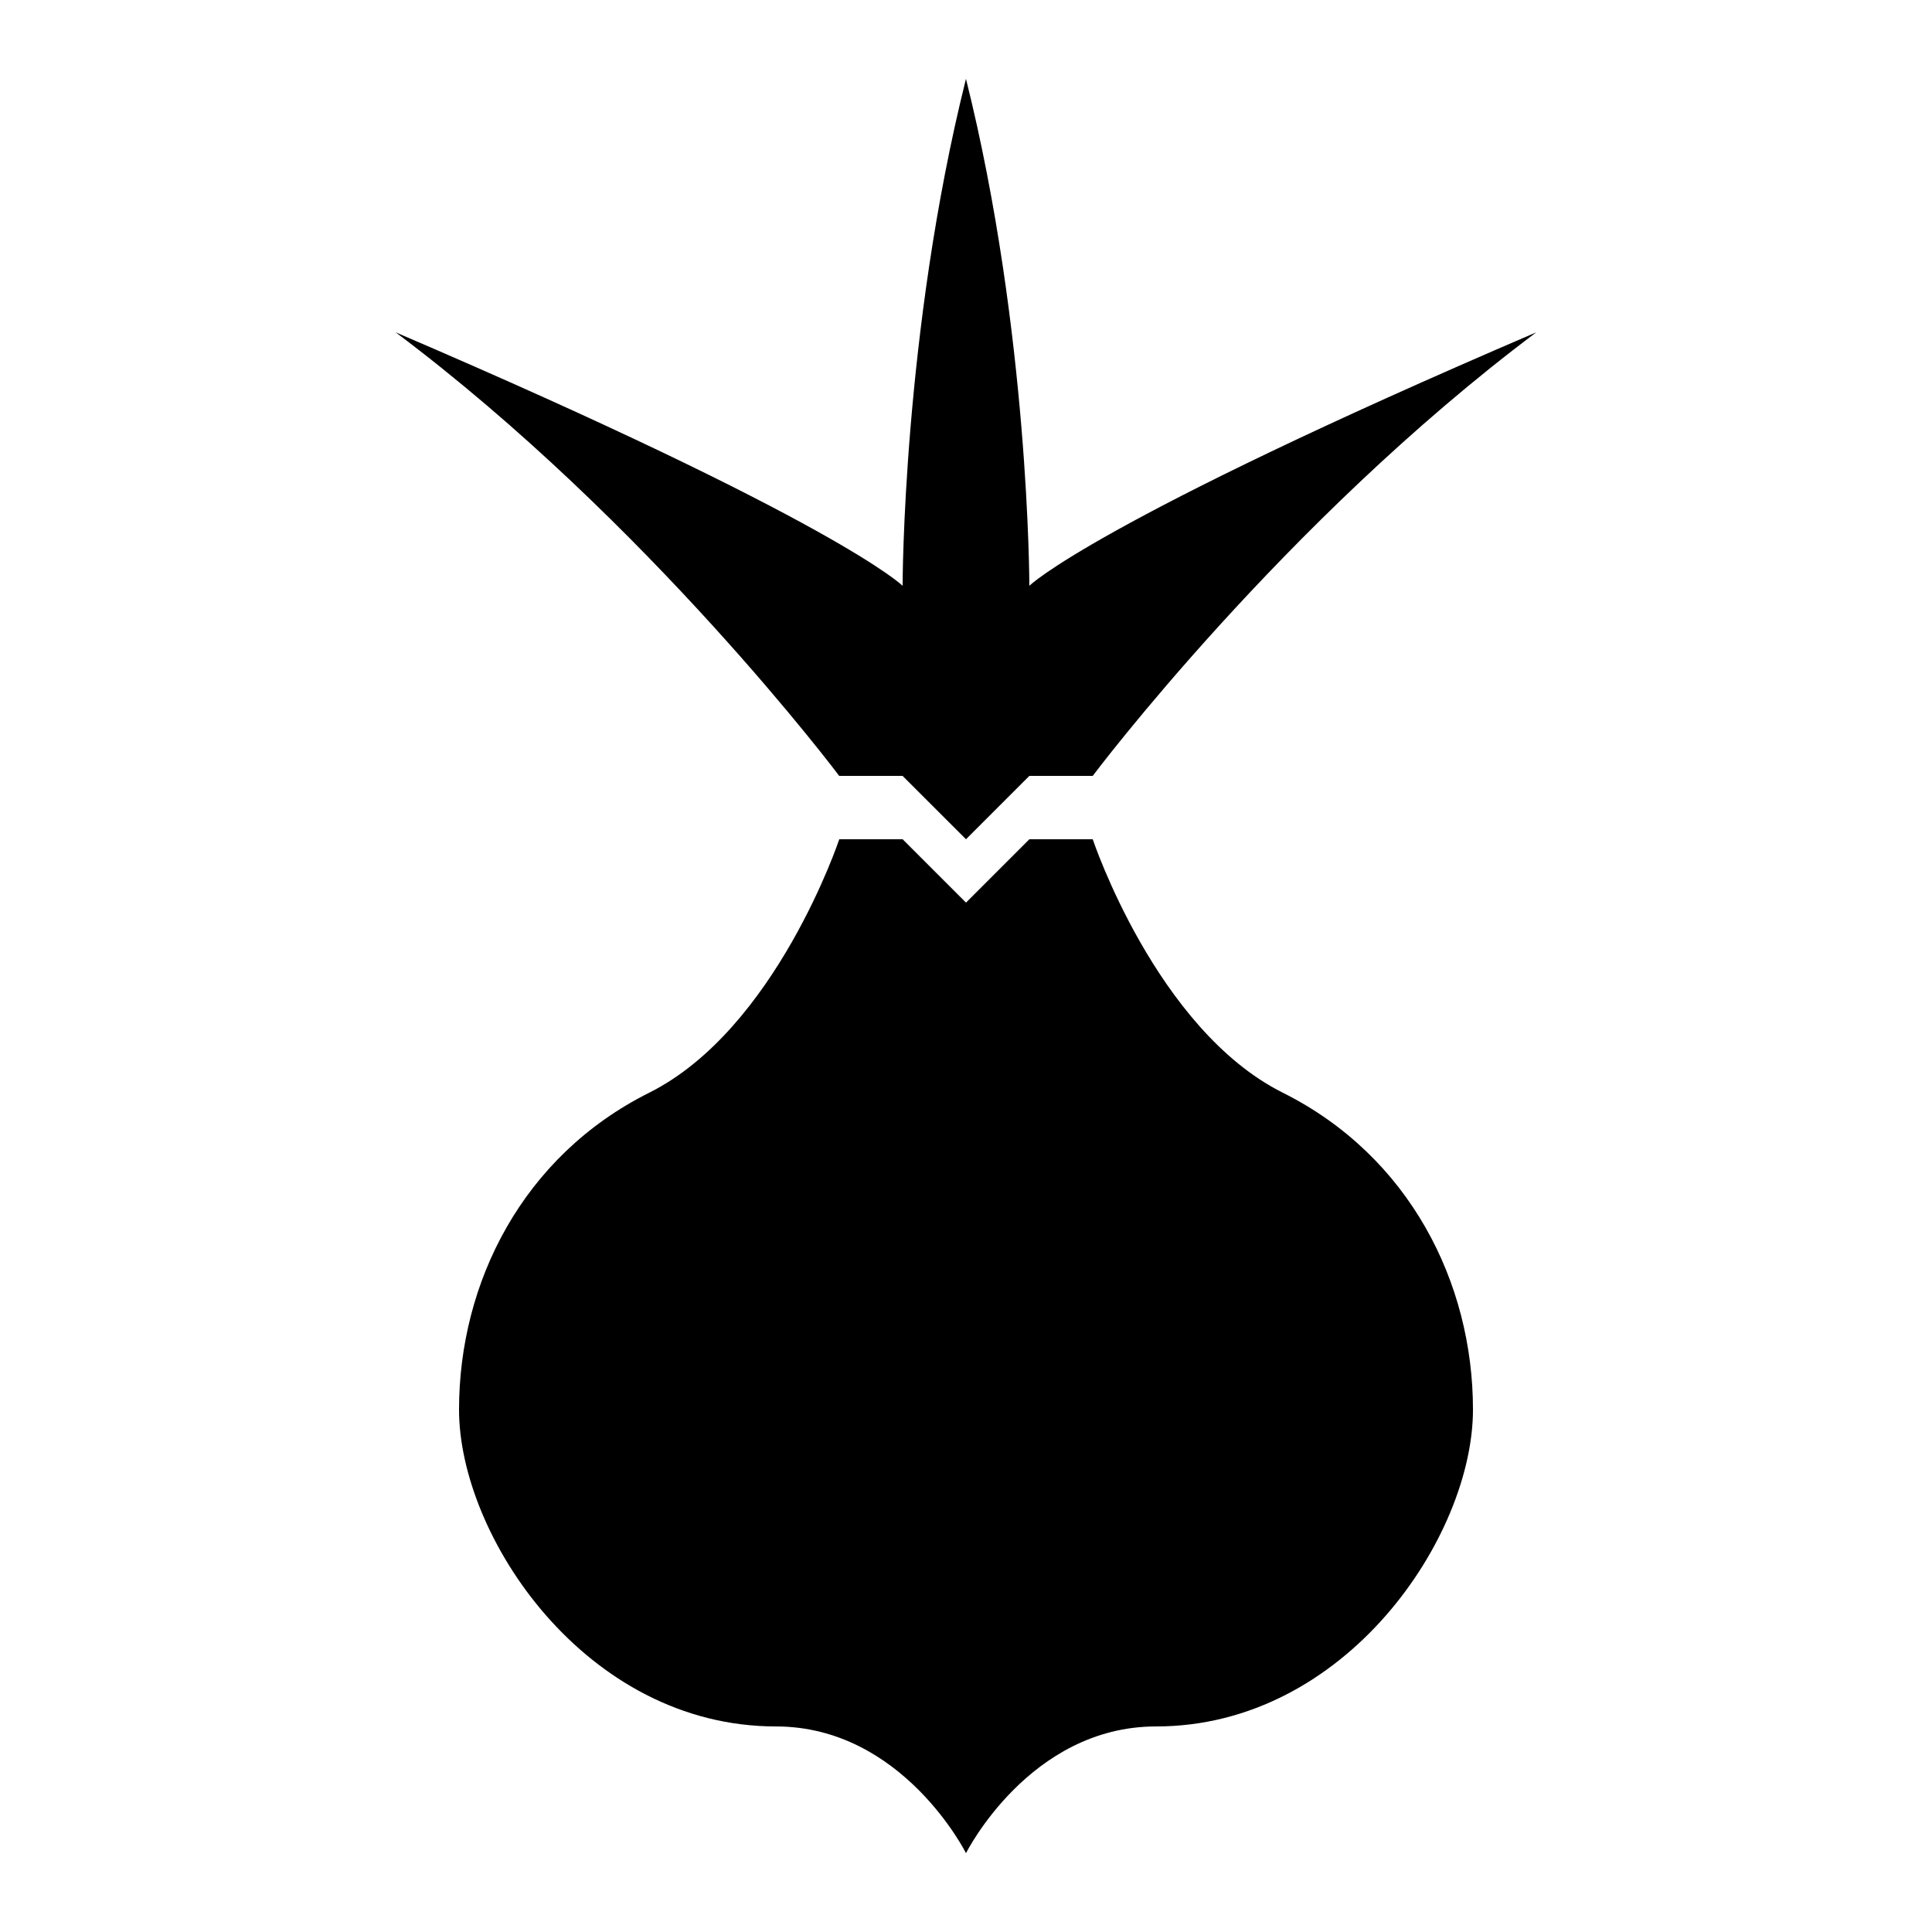
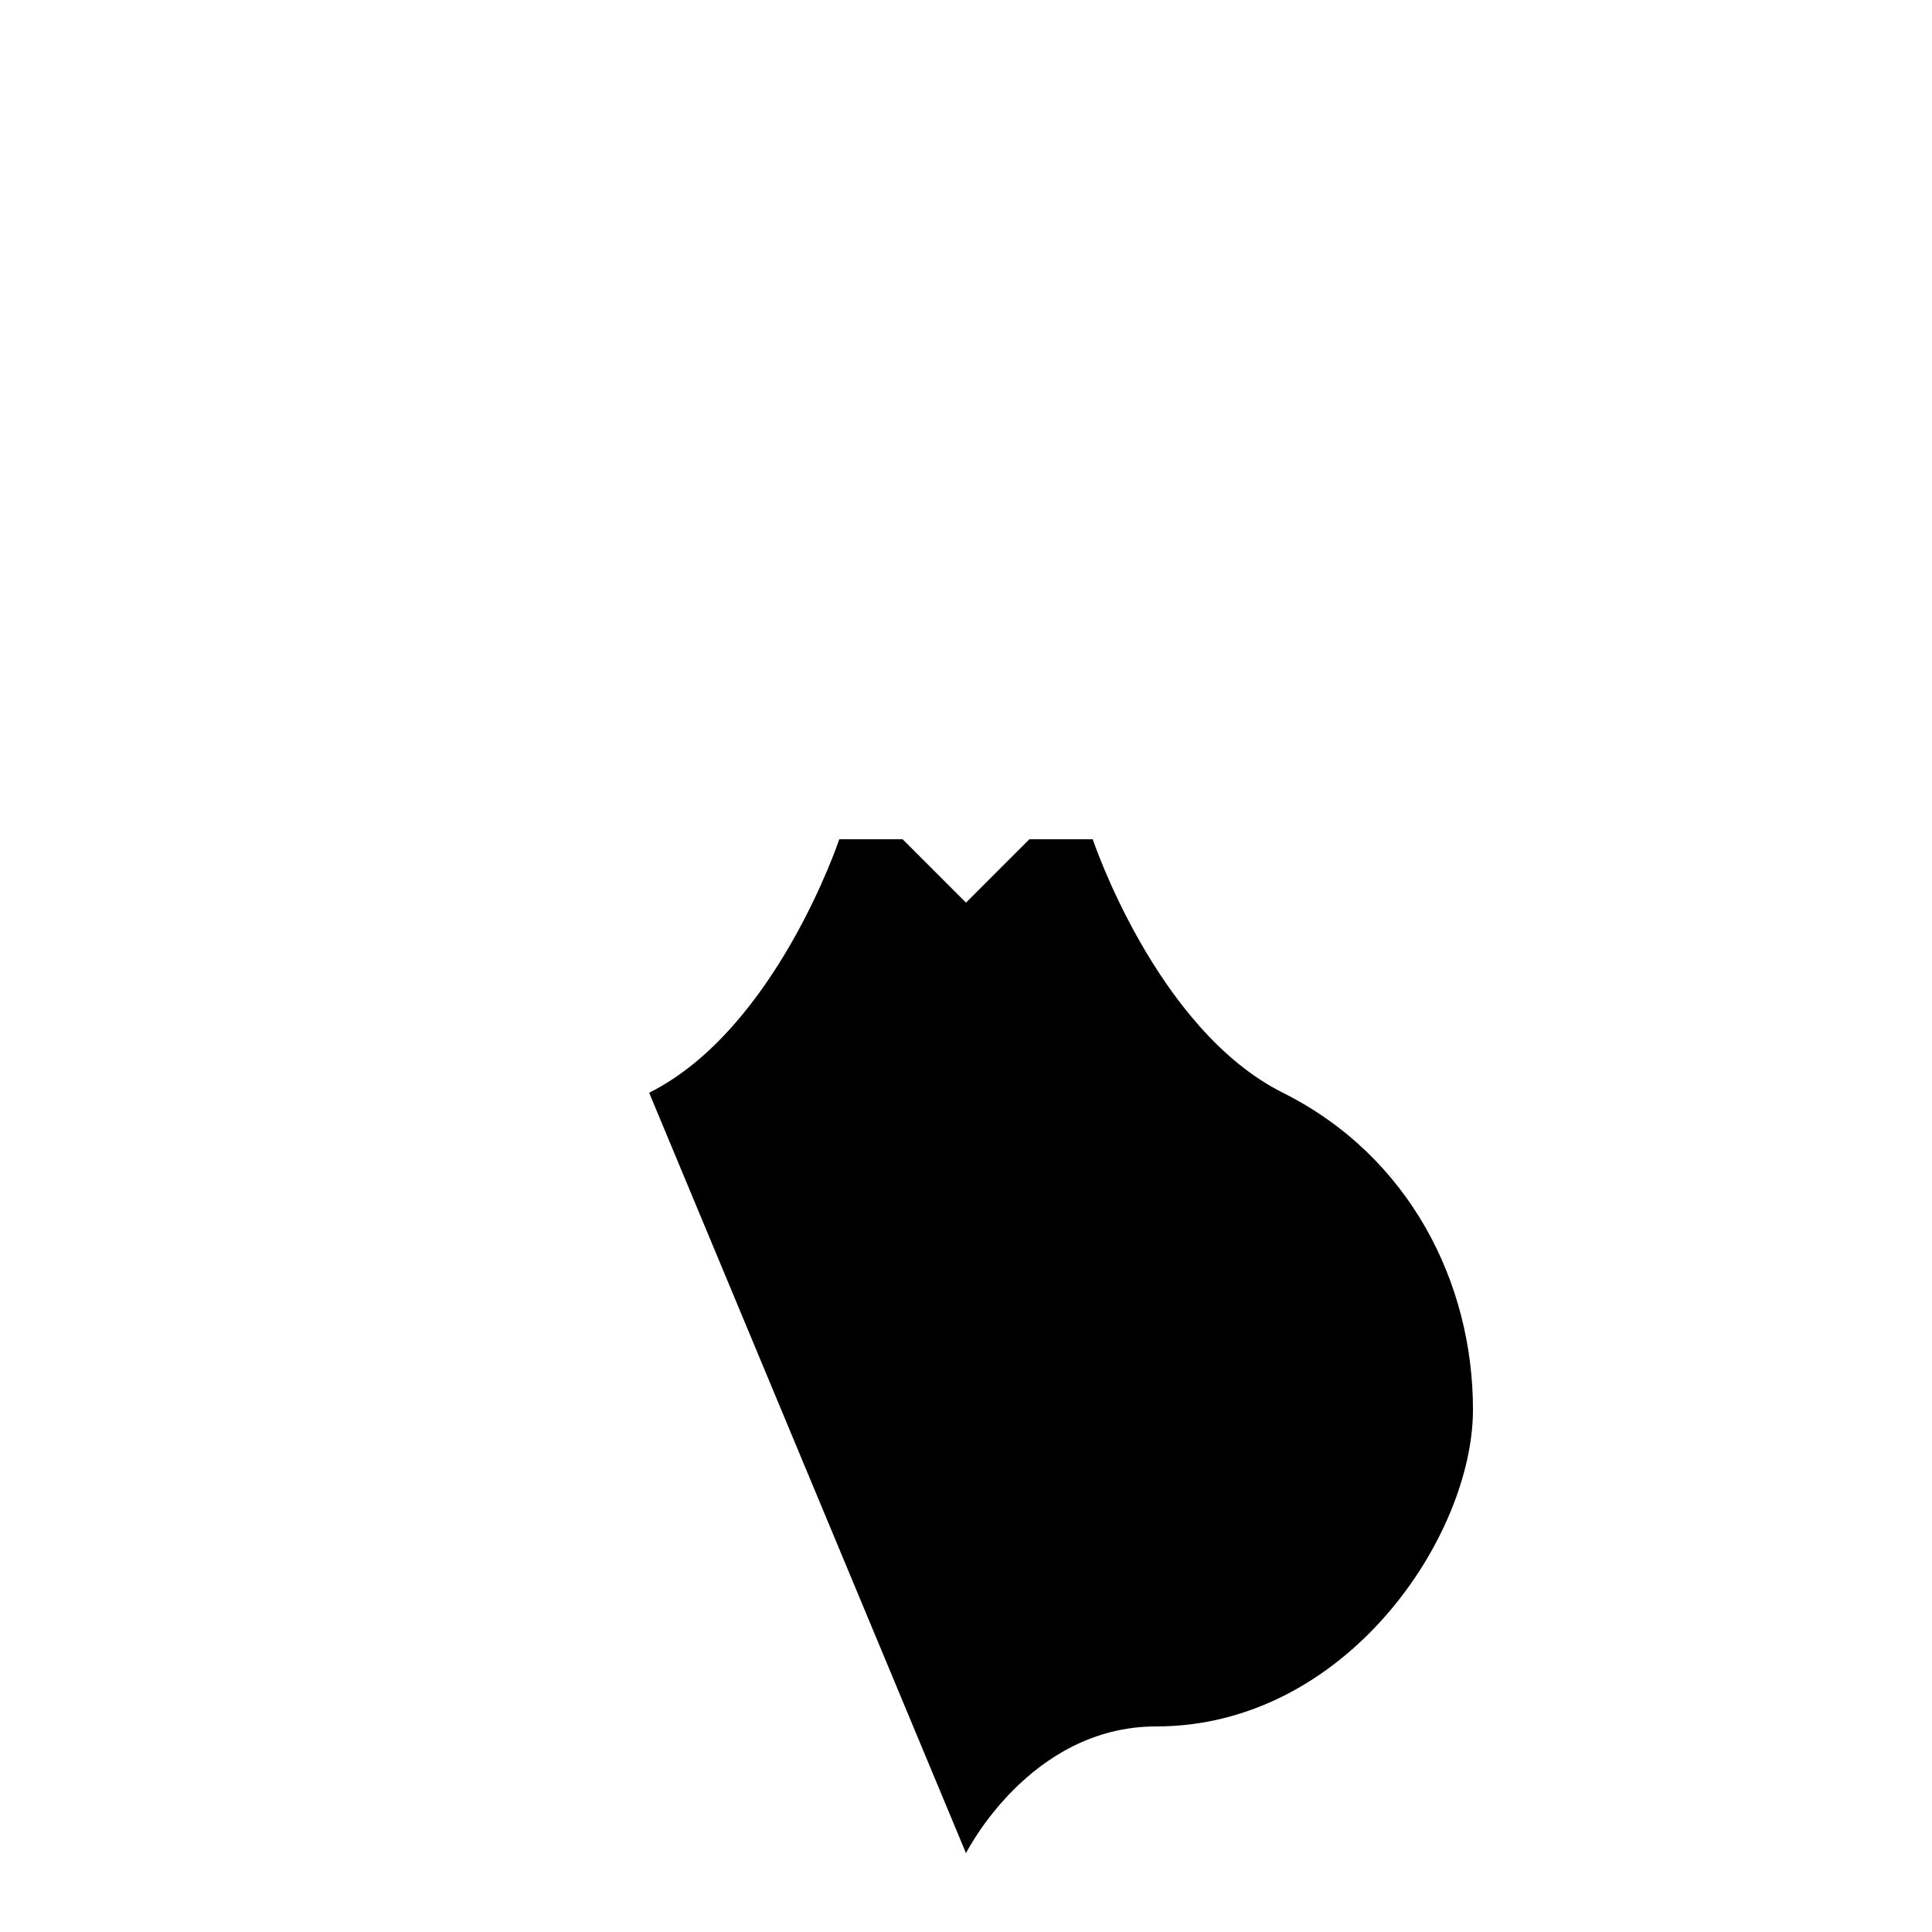
<svg xmlns="http://www.w3.org/2000/svg" fill="#000000" width="800px" height="800px" version="1.1" viewBox="144 144 512 512">
  <g>
-     <path d="m400 635.11s16.793-33.586 50.383-33.586c50.383 0 83.969-50.383 83.969-83.969 0-33.586-16.793-67.176-50.383-83.969-33.586-16.793-50.383-67.176-50.383-67.176h-16.793l-16.793 16.793-16.793-16.793h-16.793s-16.793 50.383-50.383 67.176c-33.586 16.793-50.383 50.383-50.383 83.969 0 33.586 33.586 83.969 83.969 83.969 33.586 0 50.383 33.586 50.383 33.586z" />
-     <path d="m400 366.41 16.793-16.793h16.793s50.383-67.176 117.55-117.55c-117.55 50.383-134.35 67.176-134.35 67.176s0-67.176-16.793-134.35c-16.793 67.176-16.793 134.35-16.793 134.35s-16.793-16.793-134.35-67.176c67.176 50.383 117.55 117.55 117.55 117.55h16.793z" />
+     <path d="m400 635.11s16.793-33.586 50.383-33.586c50.383 0 83.969-50.383 83.969-83.969 0-33.586-16.793-67.176-50.383-83.969-33.586-16.793-50.383-67.176-50.383-67.176h-16.793l-16.793 16.793-16.793-16.793h-16.793s-16.793 50.383-50.383 67.176z" />
  </g>
</svg>